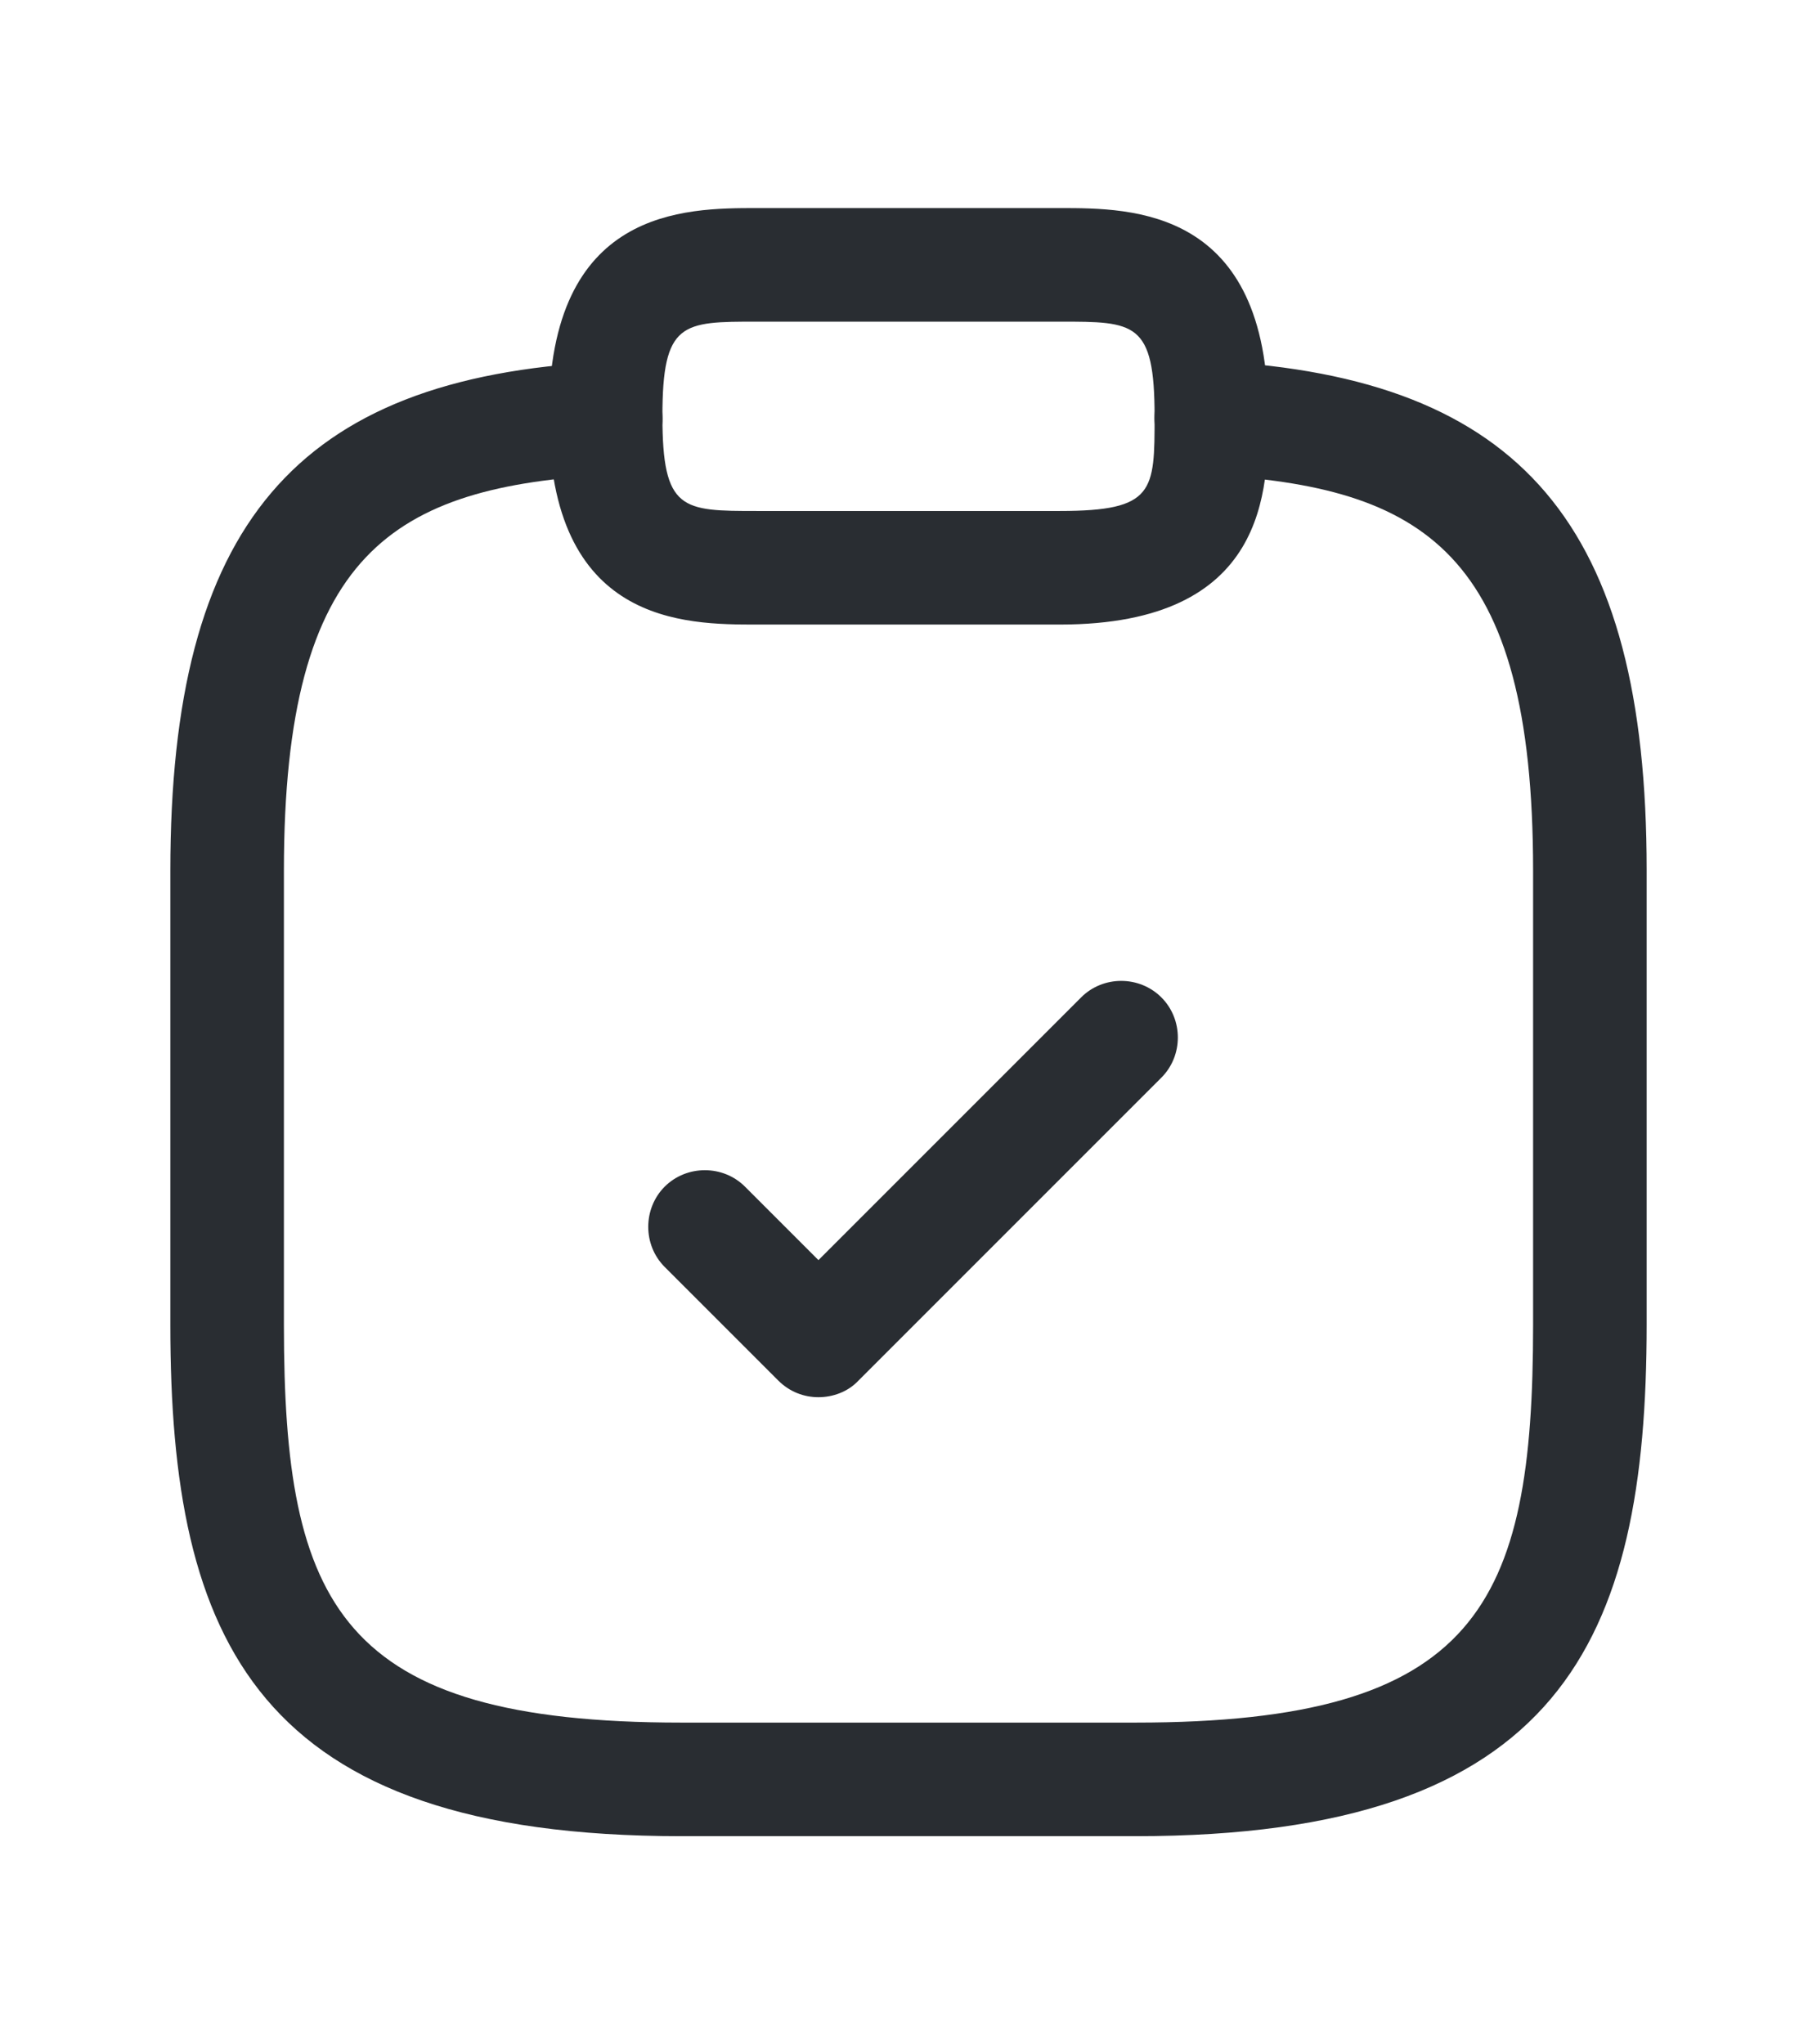
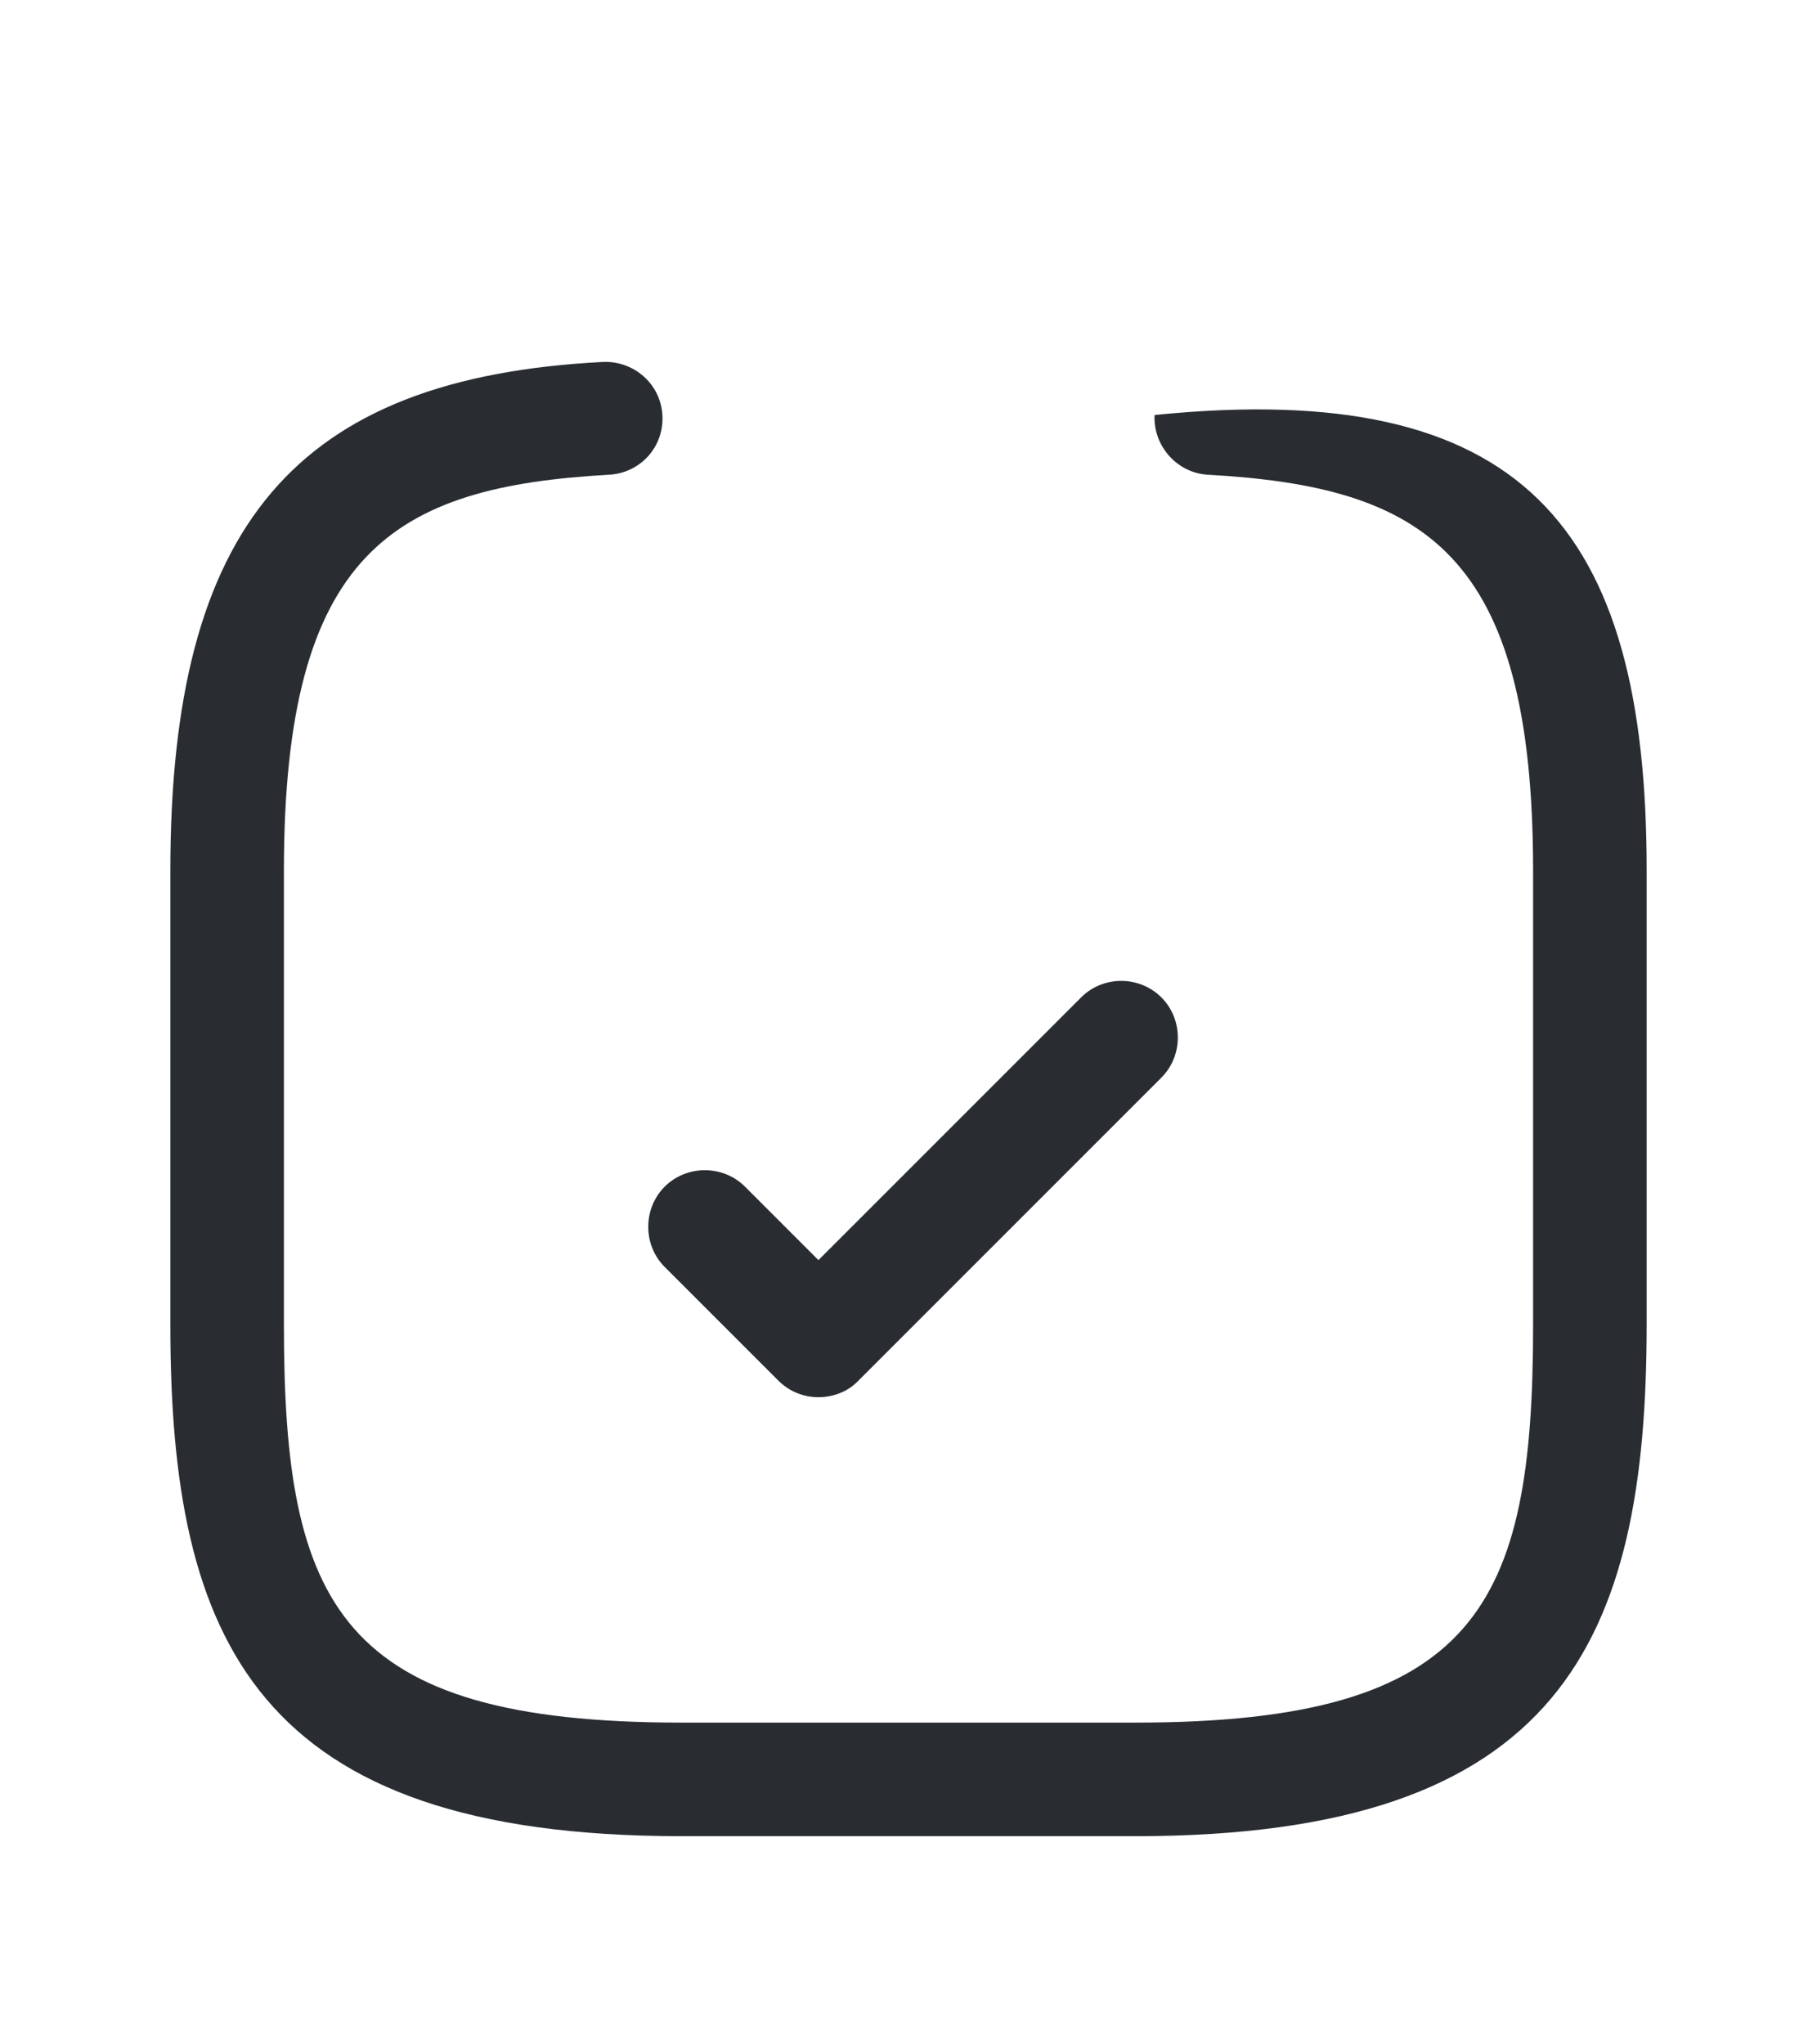
<svg xmlns="http://www.w3.org/2000/svg" width="16" height="18" viewBox="0 0 16 18" fill="none">
  <path d="M7.207 12.302C7.08 12.302 6.953 12.255 6.853 12.155L5.853 11.155C5.66 10.962 5.66 10.642 5.853 10.448C6.047 10.255 6.367 10.255 6.56 10.448L7.207 11.095L9.52 8.782C9.713 8.588 10.033 8.588 10.227 8.782C10.42 8.975 10.42 9.295 10.227 9.488L7.56 12.155C7.467 12.255 7.333 12.302 7.207 12.302Z" fill="#292D32" />
-   <path d="M9.333 5.499H6.667C6.027 5.499 4.833 5.499 4.833 3.665C4.833 1.832 6.027 1.832 6.667 1.832H9.333C9.973 1.832 11.167 1.832 11.167 3.665C11.167 4.305 11.167 5.499 9.333 5.499ZM6.667 2.832C6.007 2.832 5.833 2.832 5.833 3.665C5.833 4.499 6.007 4.499 6.667 4.499H9.333C10.167 4.499 10.167 4.325 10.167 3.665C10.167 2.832 9.993 2.832 9.333 2.832H6.667Z" fill="#292D32" />
-   <path d="M10 16.167H6C2.253 16.167 1.5 14.447 1.5 11.667V7.667C1.5 4.627 2.6 3.327 5.307 3.187C5.58 3.174 5.82 3.38 5.833 3.66C5.847 3.94 5.633 4.167 5.36 4.18C3.467 4.287 2.5 4.854 2.5 7.667V11.667C2.5 14.134 2.987 15.167 6 15.167H10C13.013 15.167 13.5 14.134 13.5 11.667V7.667C13.5 4.854 12.533 4.287 10.64 4.18C10.367 4.167 10.153 3.927 10.167 3.654C10.18 3.38 10.413 3.167 10.693 3.18C13.4 3.327 14.5 4.627 14.5 7.66V11.66C14.5 14.447 13.747 16.167 10 16.167Z" fill="#292D32" />
+   <path d="M10 16.167H6C2.253 16.167 1.5 14.447 1.5 11.667V7.667C1.5 4.627 2.6 3.327 5.307 3.187C5.58 3.174 5.82 3.38 5.833 3.66C5.847 3.94 5.633 4.167 5.36 4.18C3.467 4.287 2.5 4.854 2.5 7.667V11.667C2.5 14.134 2.987 15.167 6 15.167H10C13.013 15.167 13.5 14.134 13.5 11.667V7.667C13.5 4.854 12.533 4.287 10.64 4.18C10.367 4.167 10.153 3.927 10.167 3.654C13.4 3.327 14.5 4.627 14.5 7.66V11.66C14.5 14.447 13.747 16.167 10 16.167Z" fill="#292D32" />
</svg>